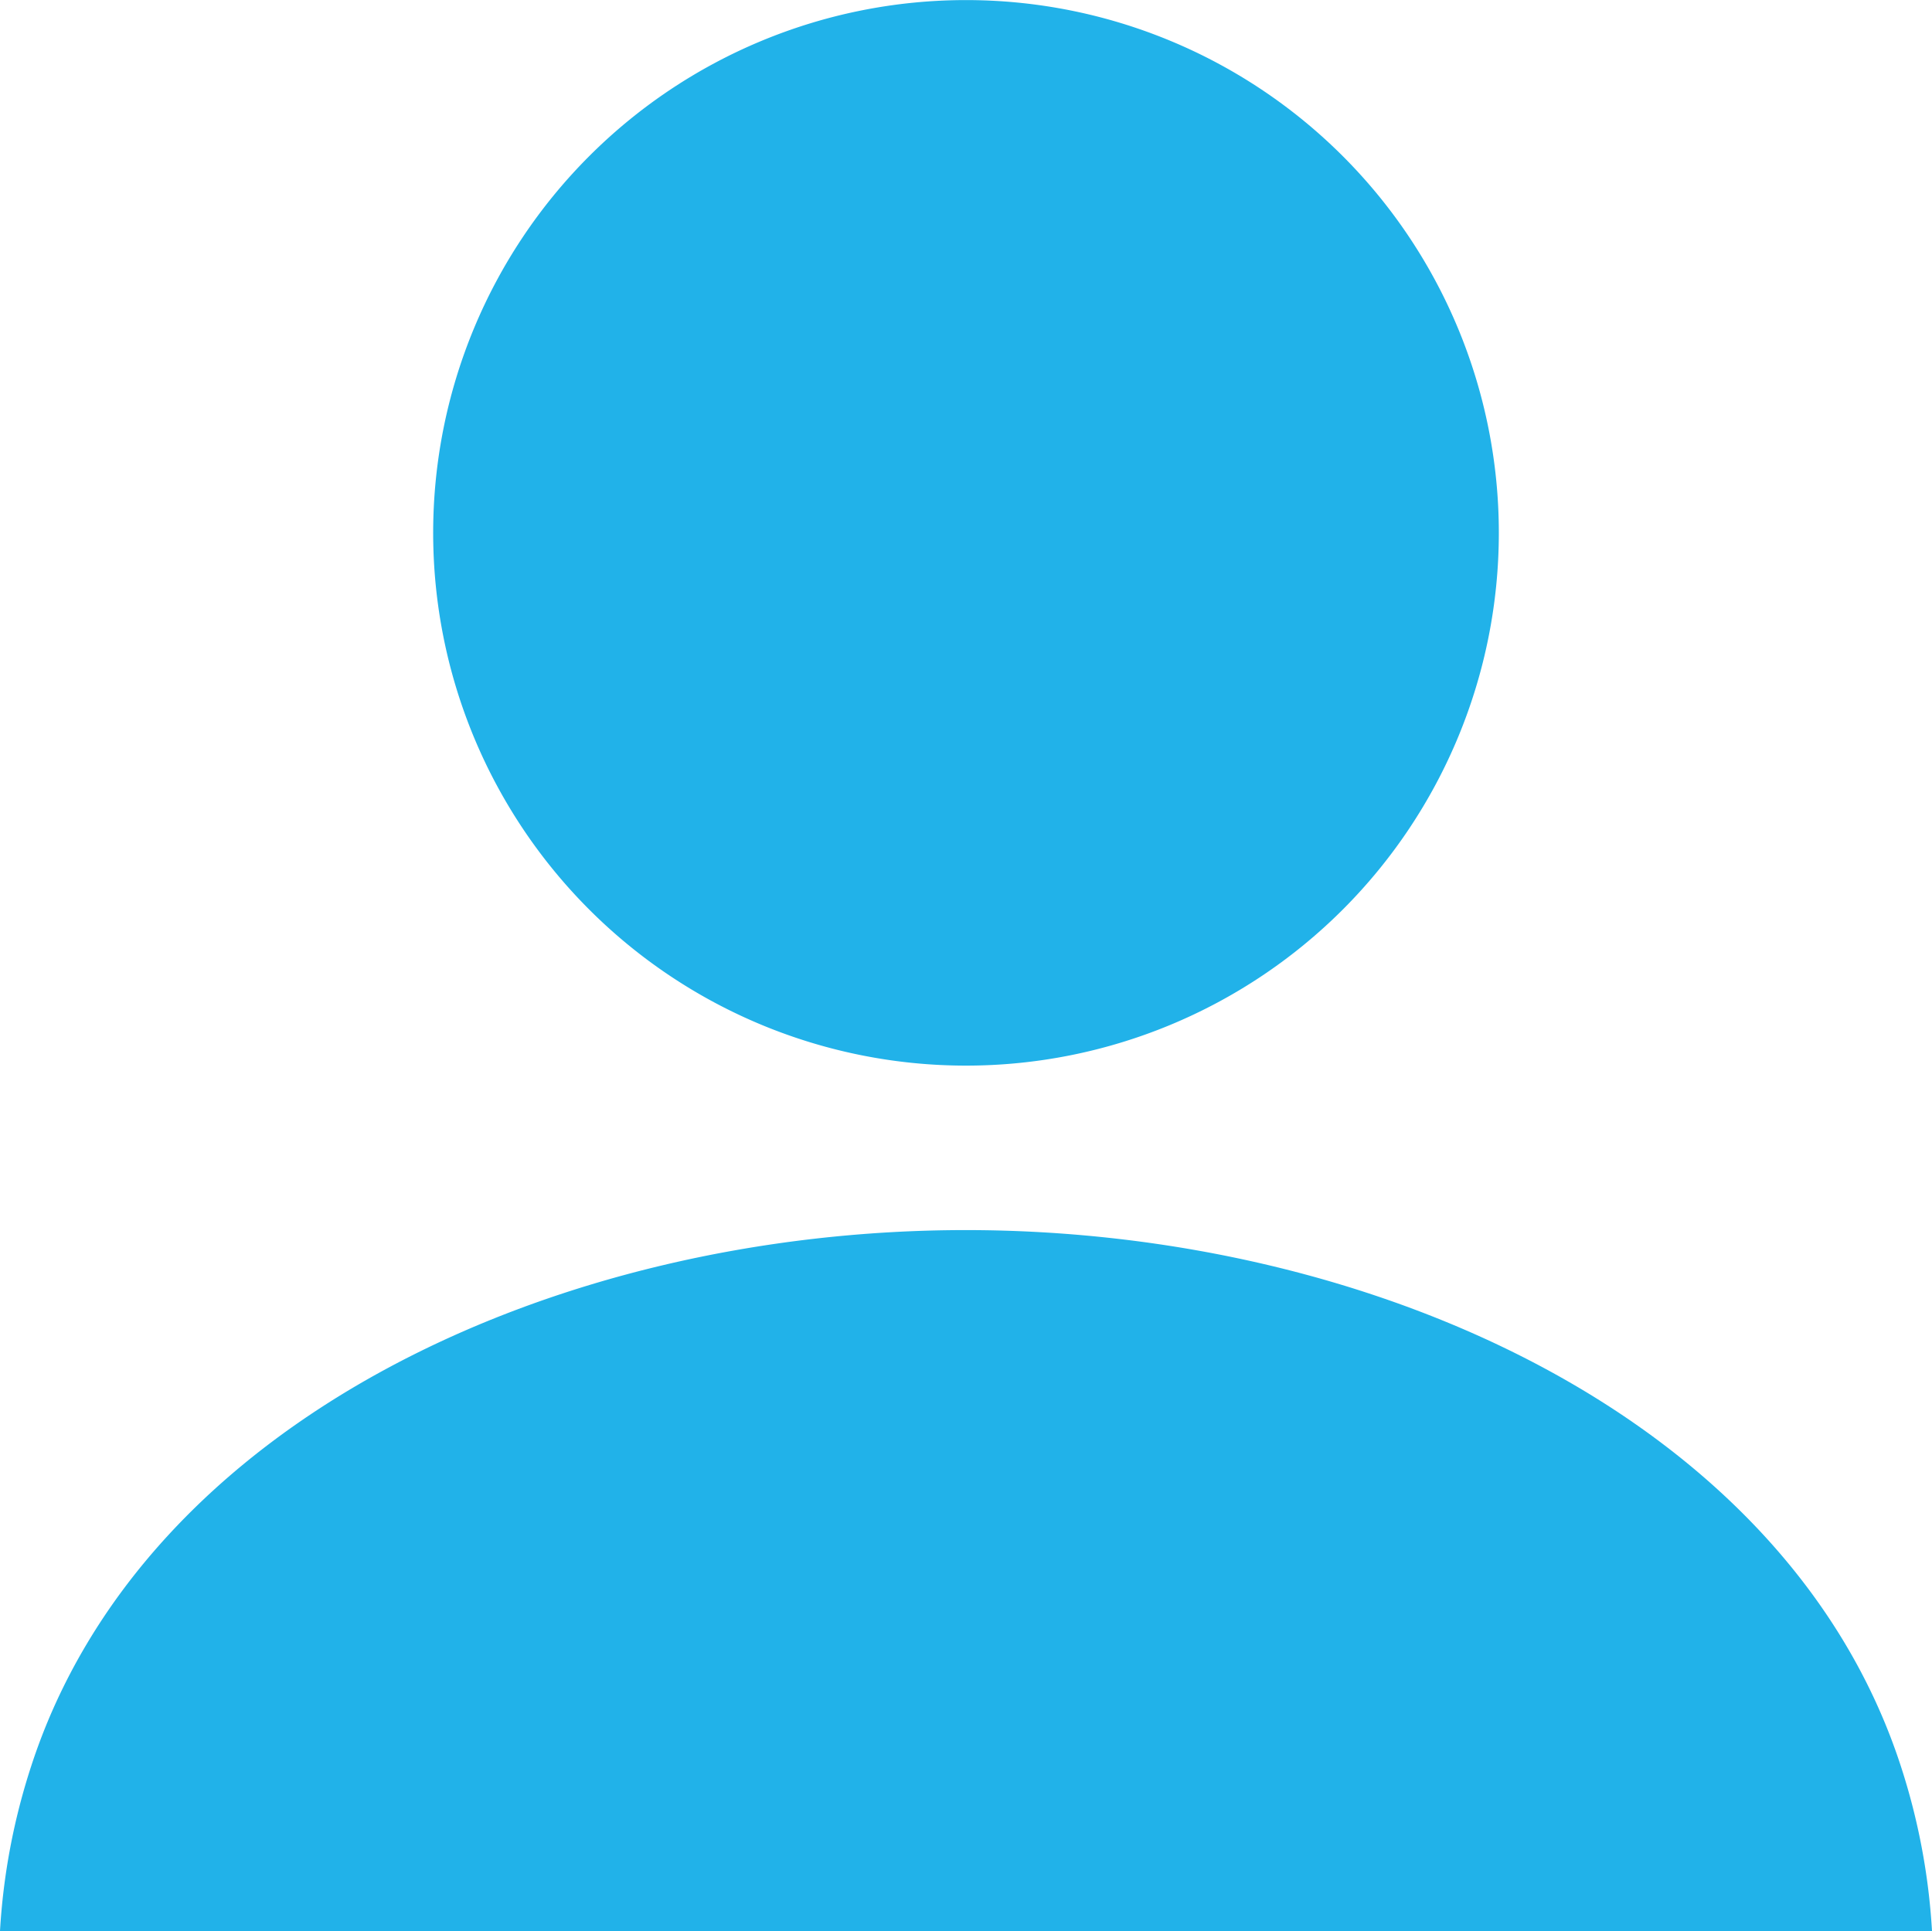
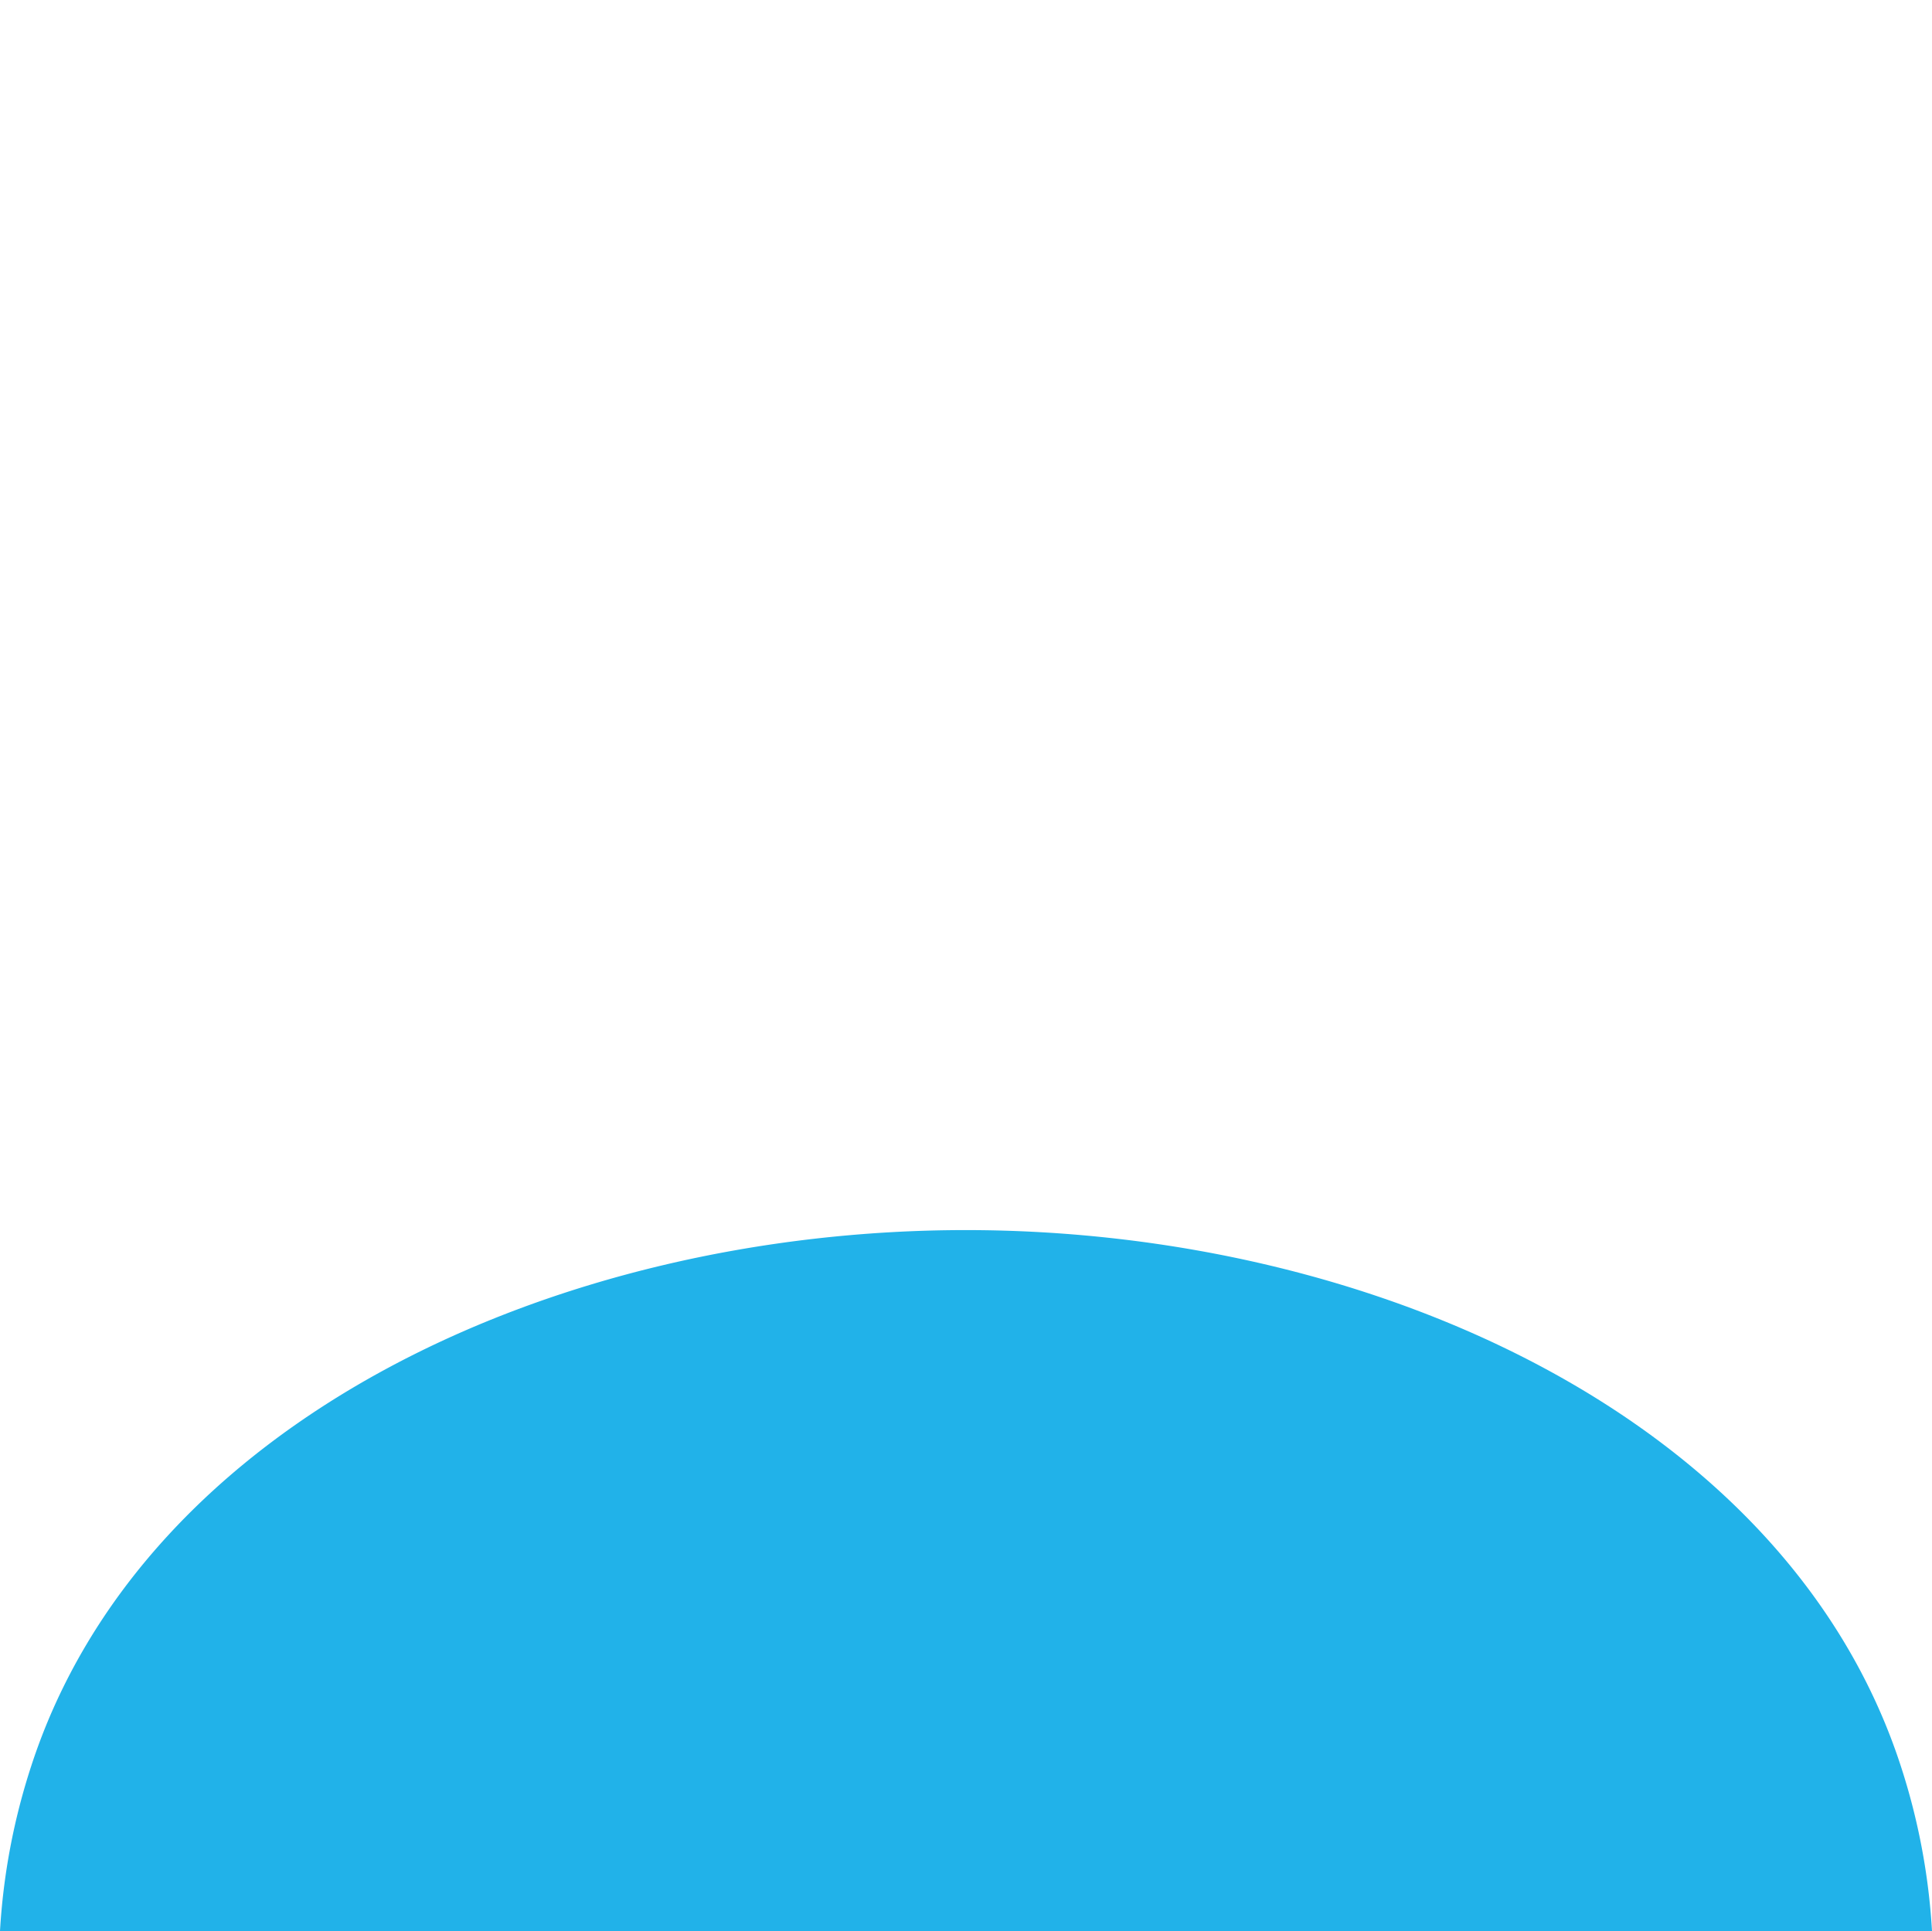
<svg xmlns="http://www.w3.org/2000/svg" id="人物のアイコン素材_その3" data-name="人物のアイコン素材 その3" width="24.794" height="24.783" viewBox="0 0 24.794 24.783">
-   <path id="パス_135" data-name="パス 135" d="M121.623,13.788a6.838,6.838,0,1,0-6.838-6.838A6.838,6.838,0,0,0,121.623,13.788Z" transform="translate(-109.226 -0.111)" fill="#21b2e9" />
  <path id="パス_136" data-name="パス 136" d="M24.394,333.019c-1.449-4.454-6.767-6.88-12-6.88S1.849,328.565.4,333.02a8.358,8.358,0,0,0-.4,2.115H24.794A8.385,8.385,0,0,0,24.394,333.019Z" transform="translate(0 -310.351)" fill="#21b2e9" />
</svg>